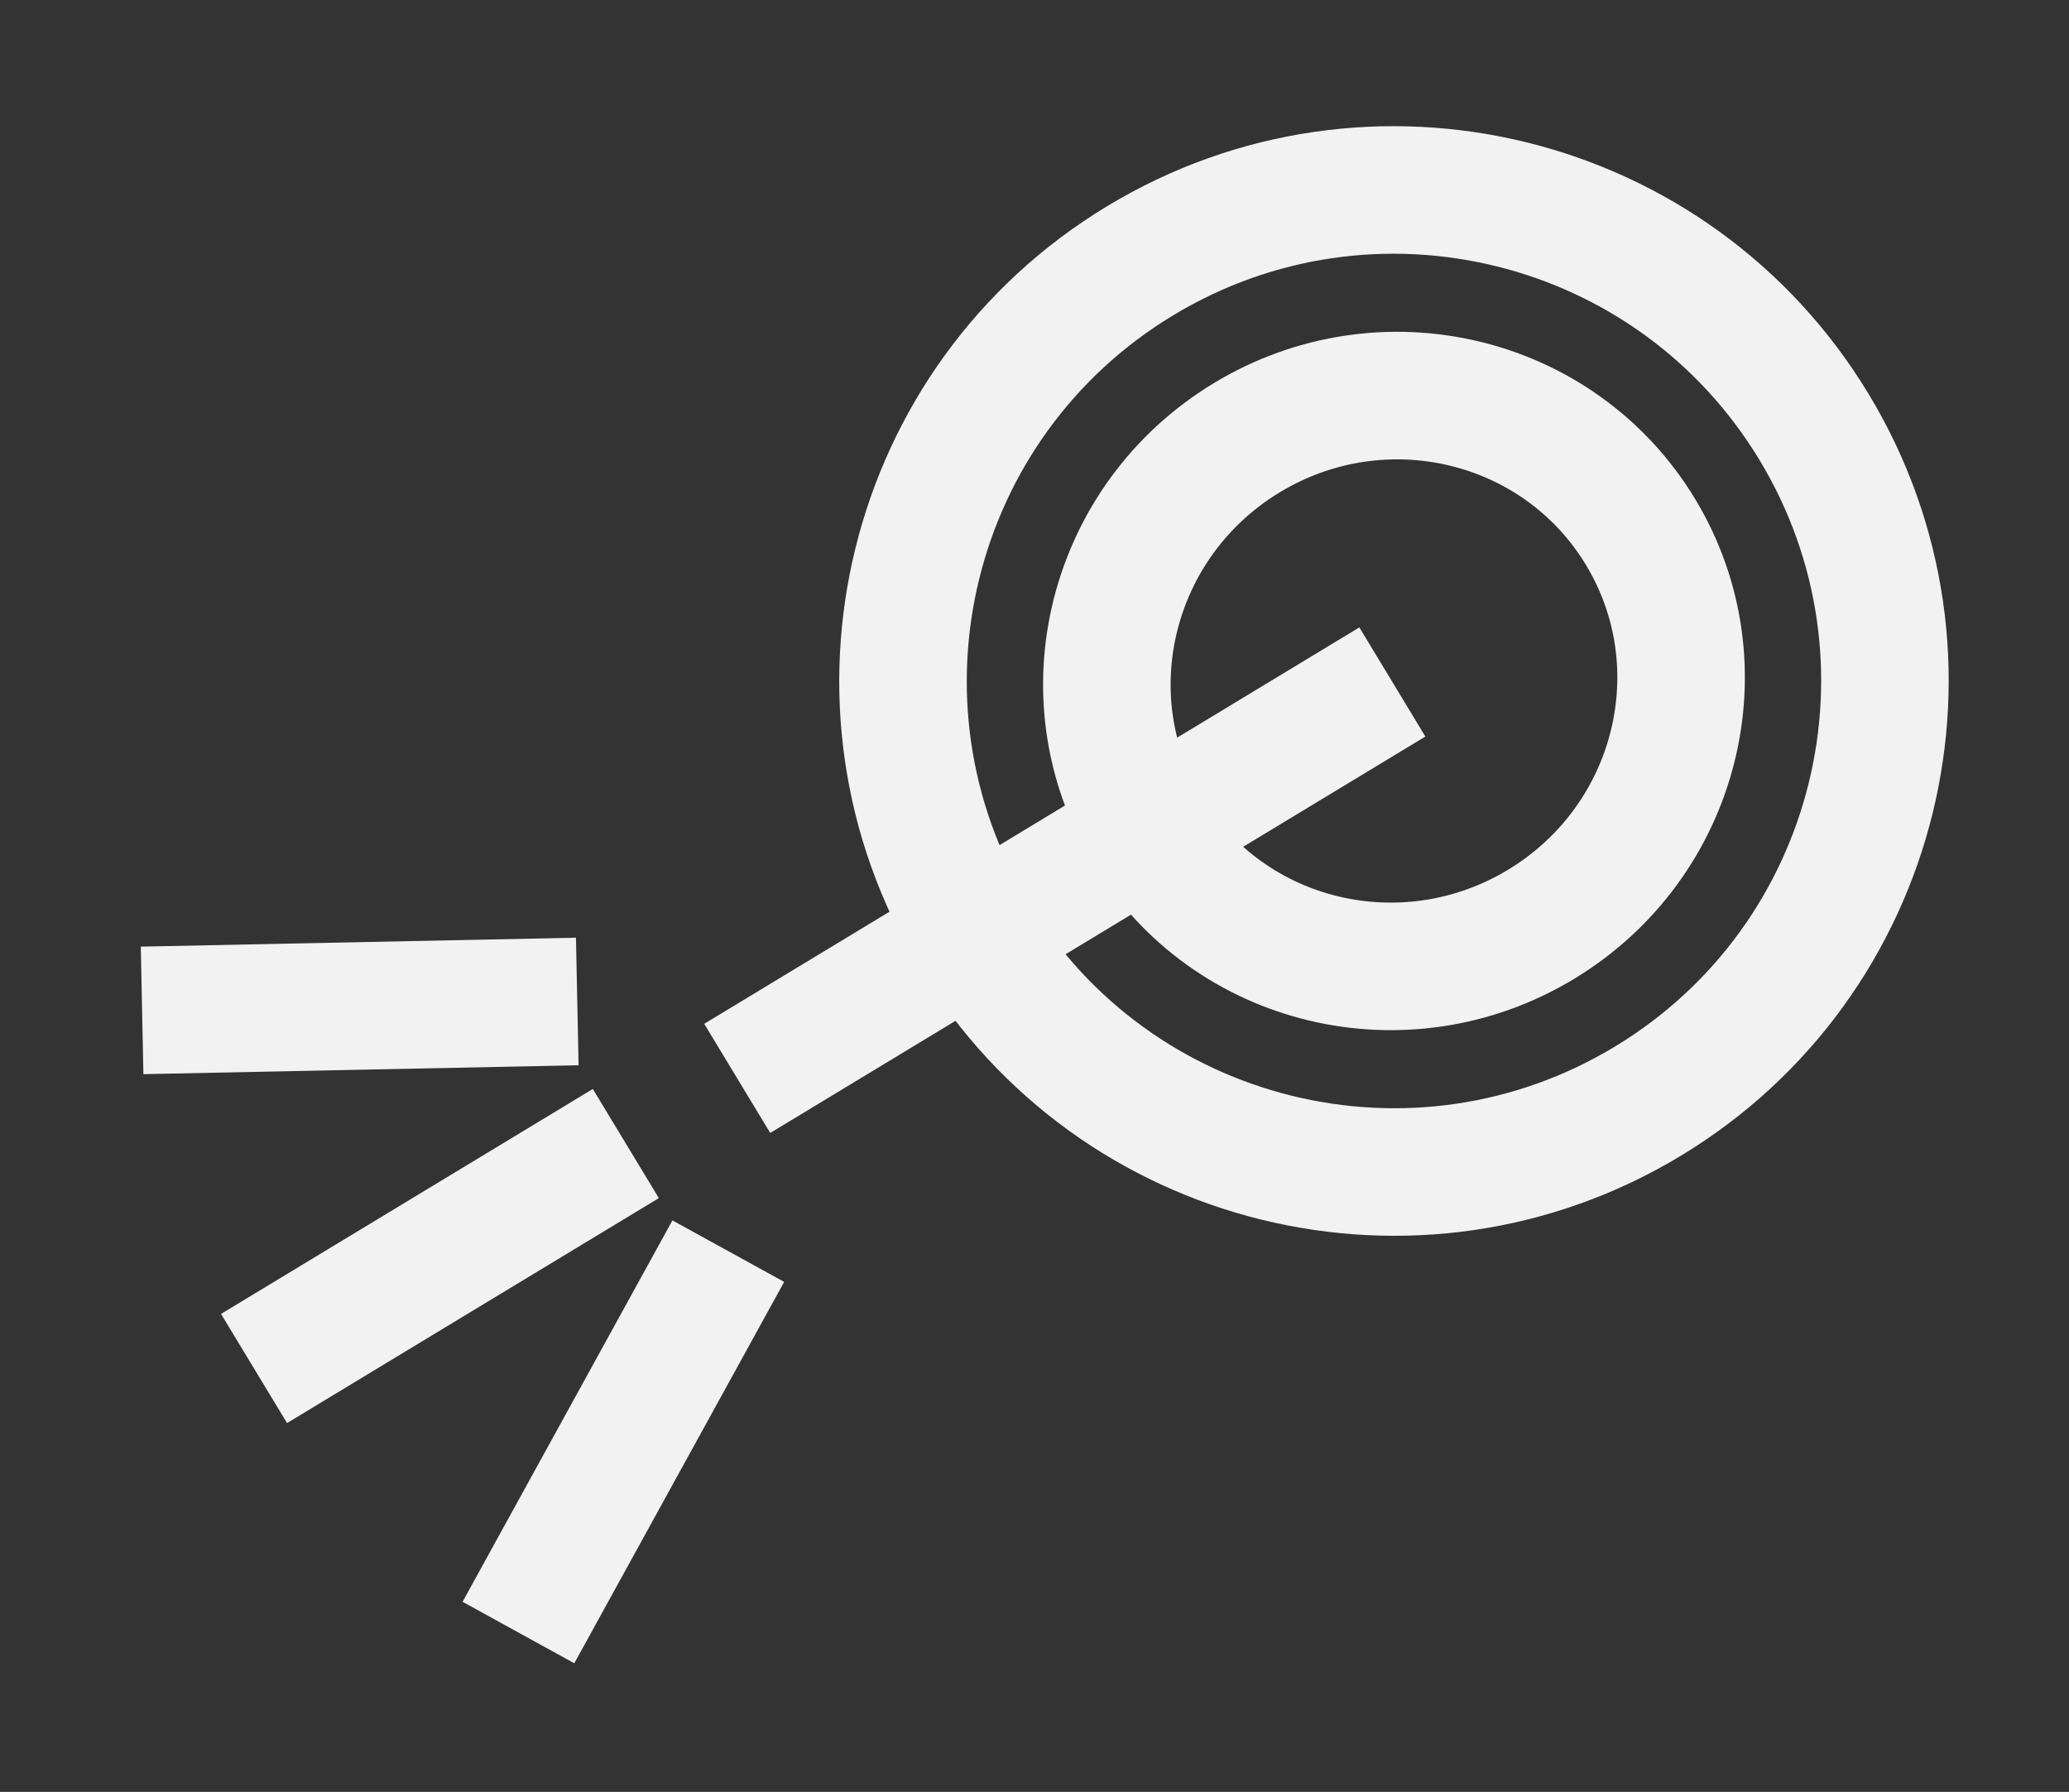
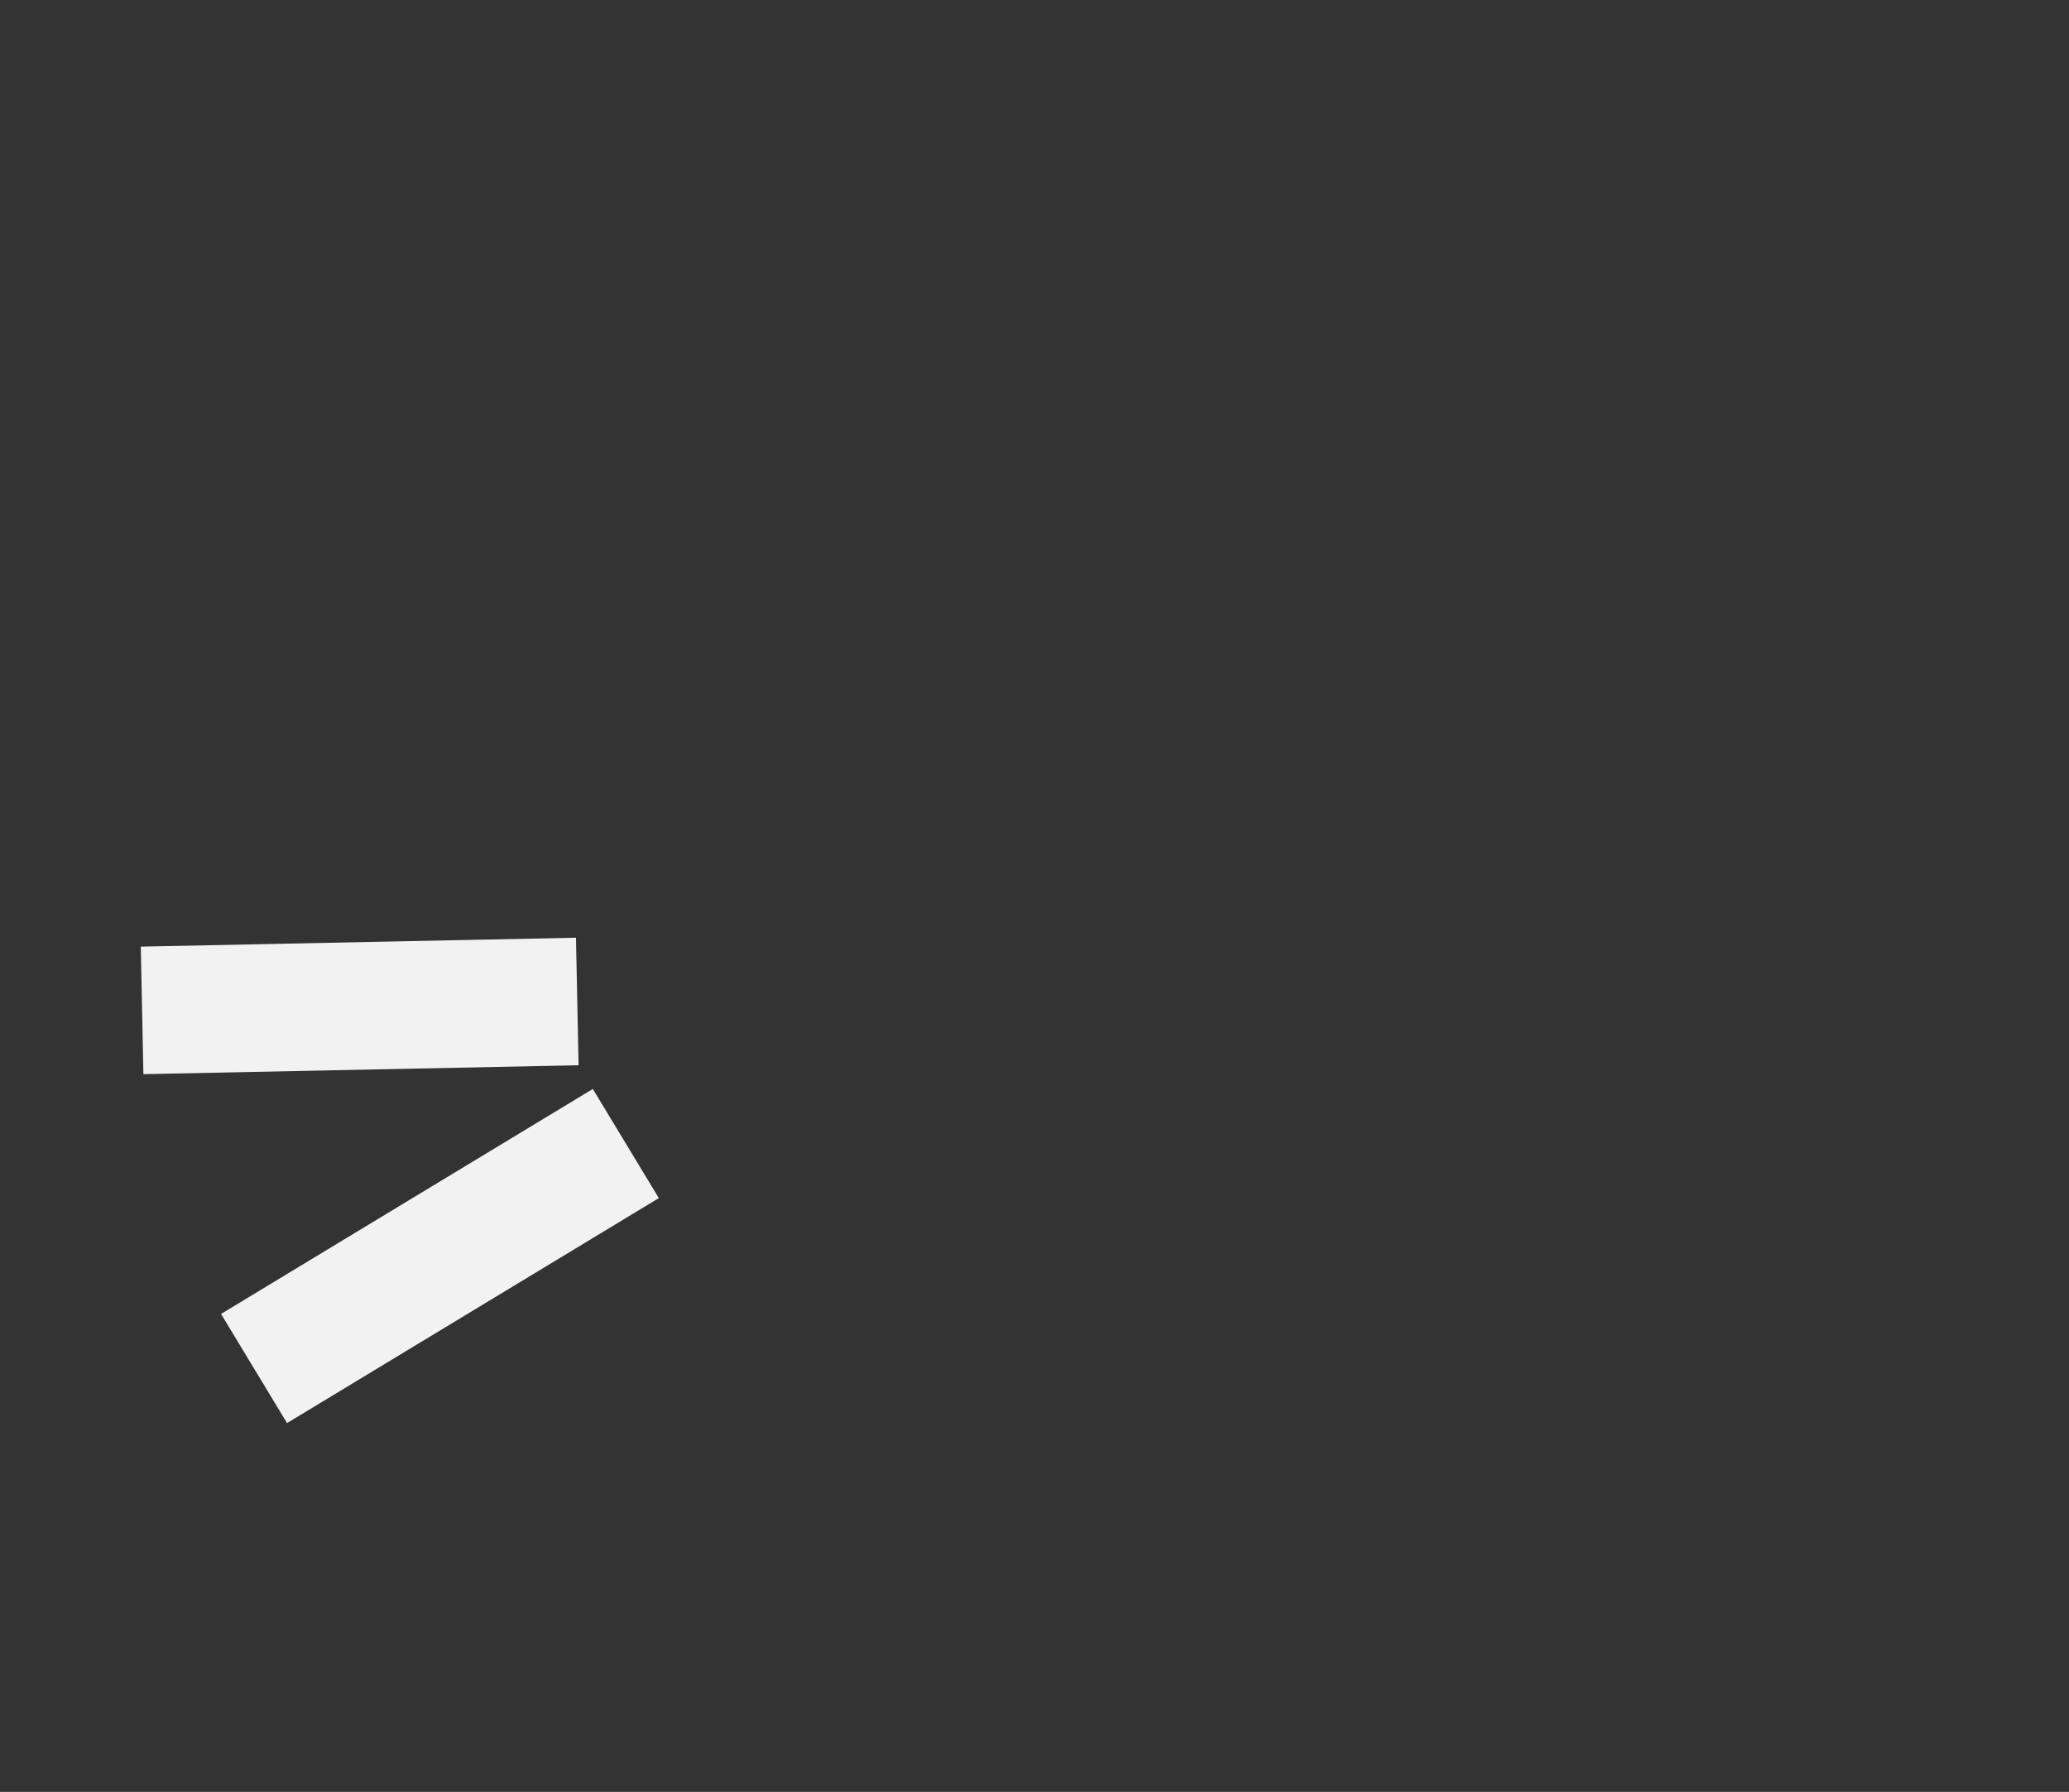
<svg xmlns="http://www.w3.org/2000/svg" width="276" height="239" viewBox="0 0 276 239" fill="none">
  <rect x="0" y="0" width="276" height="239" fill="#333333" stroke="none" />
-   <path d="M219.849 146.858C250.792 128.137 260.701 87.876 241.98 56.933C223.259 25.99 182.999 16.081 152.055 34.802C121.112 53.523 111.204 93.784 129.924 124.727C148.645 155.67 188.906 165.578 219.849 146.858Z" stroke="#F2F2F2" stroke-width="17.013" />
-   <path d="M205.585 123.278C223.745 112.292 229.677 88.857 218.835 70.937C207.993 53.016 184.482 47.395 166.322 58.381C148.163 69.368 142.23 92.802 153.073 110.723C163.915 128.644 187.425 134.265 205.585 123.278Z" stroke="#F2F2F2" stroke-width="17.013" />
-   <path d="M185.737 90.96L98.343 143.834" stroke="#F2F2F2" stroke-width="17.013" />
  <path d="M18.955 134.765L77.007 133.576" stroke="#F2F2F2" stroke-width="17.013" />
-   <path d="M69.158 217.746L97.153 166.877" stroke="#F2F2F2" stroke-width="17.013" />
  <path d="M33.888 182.53L83.484 152.524" stroke="#F2F2F2" stroke-width="17.013" />
</svg>